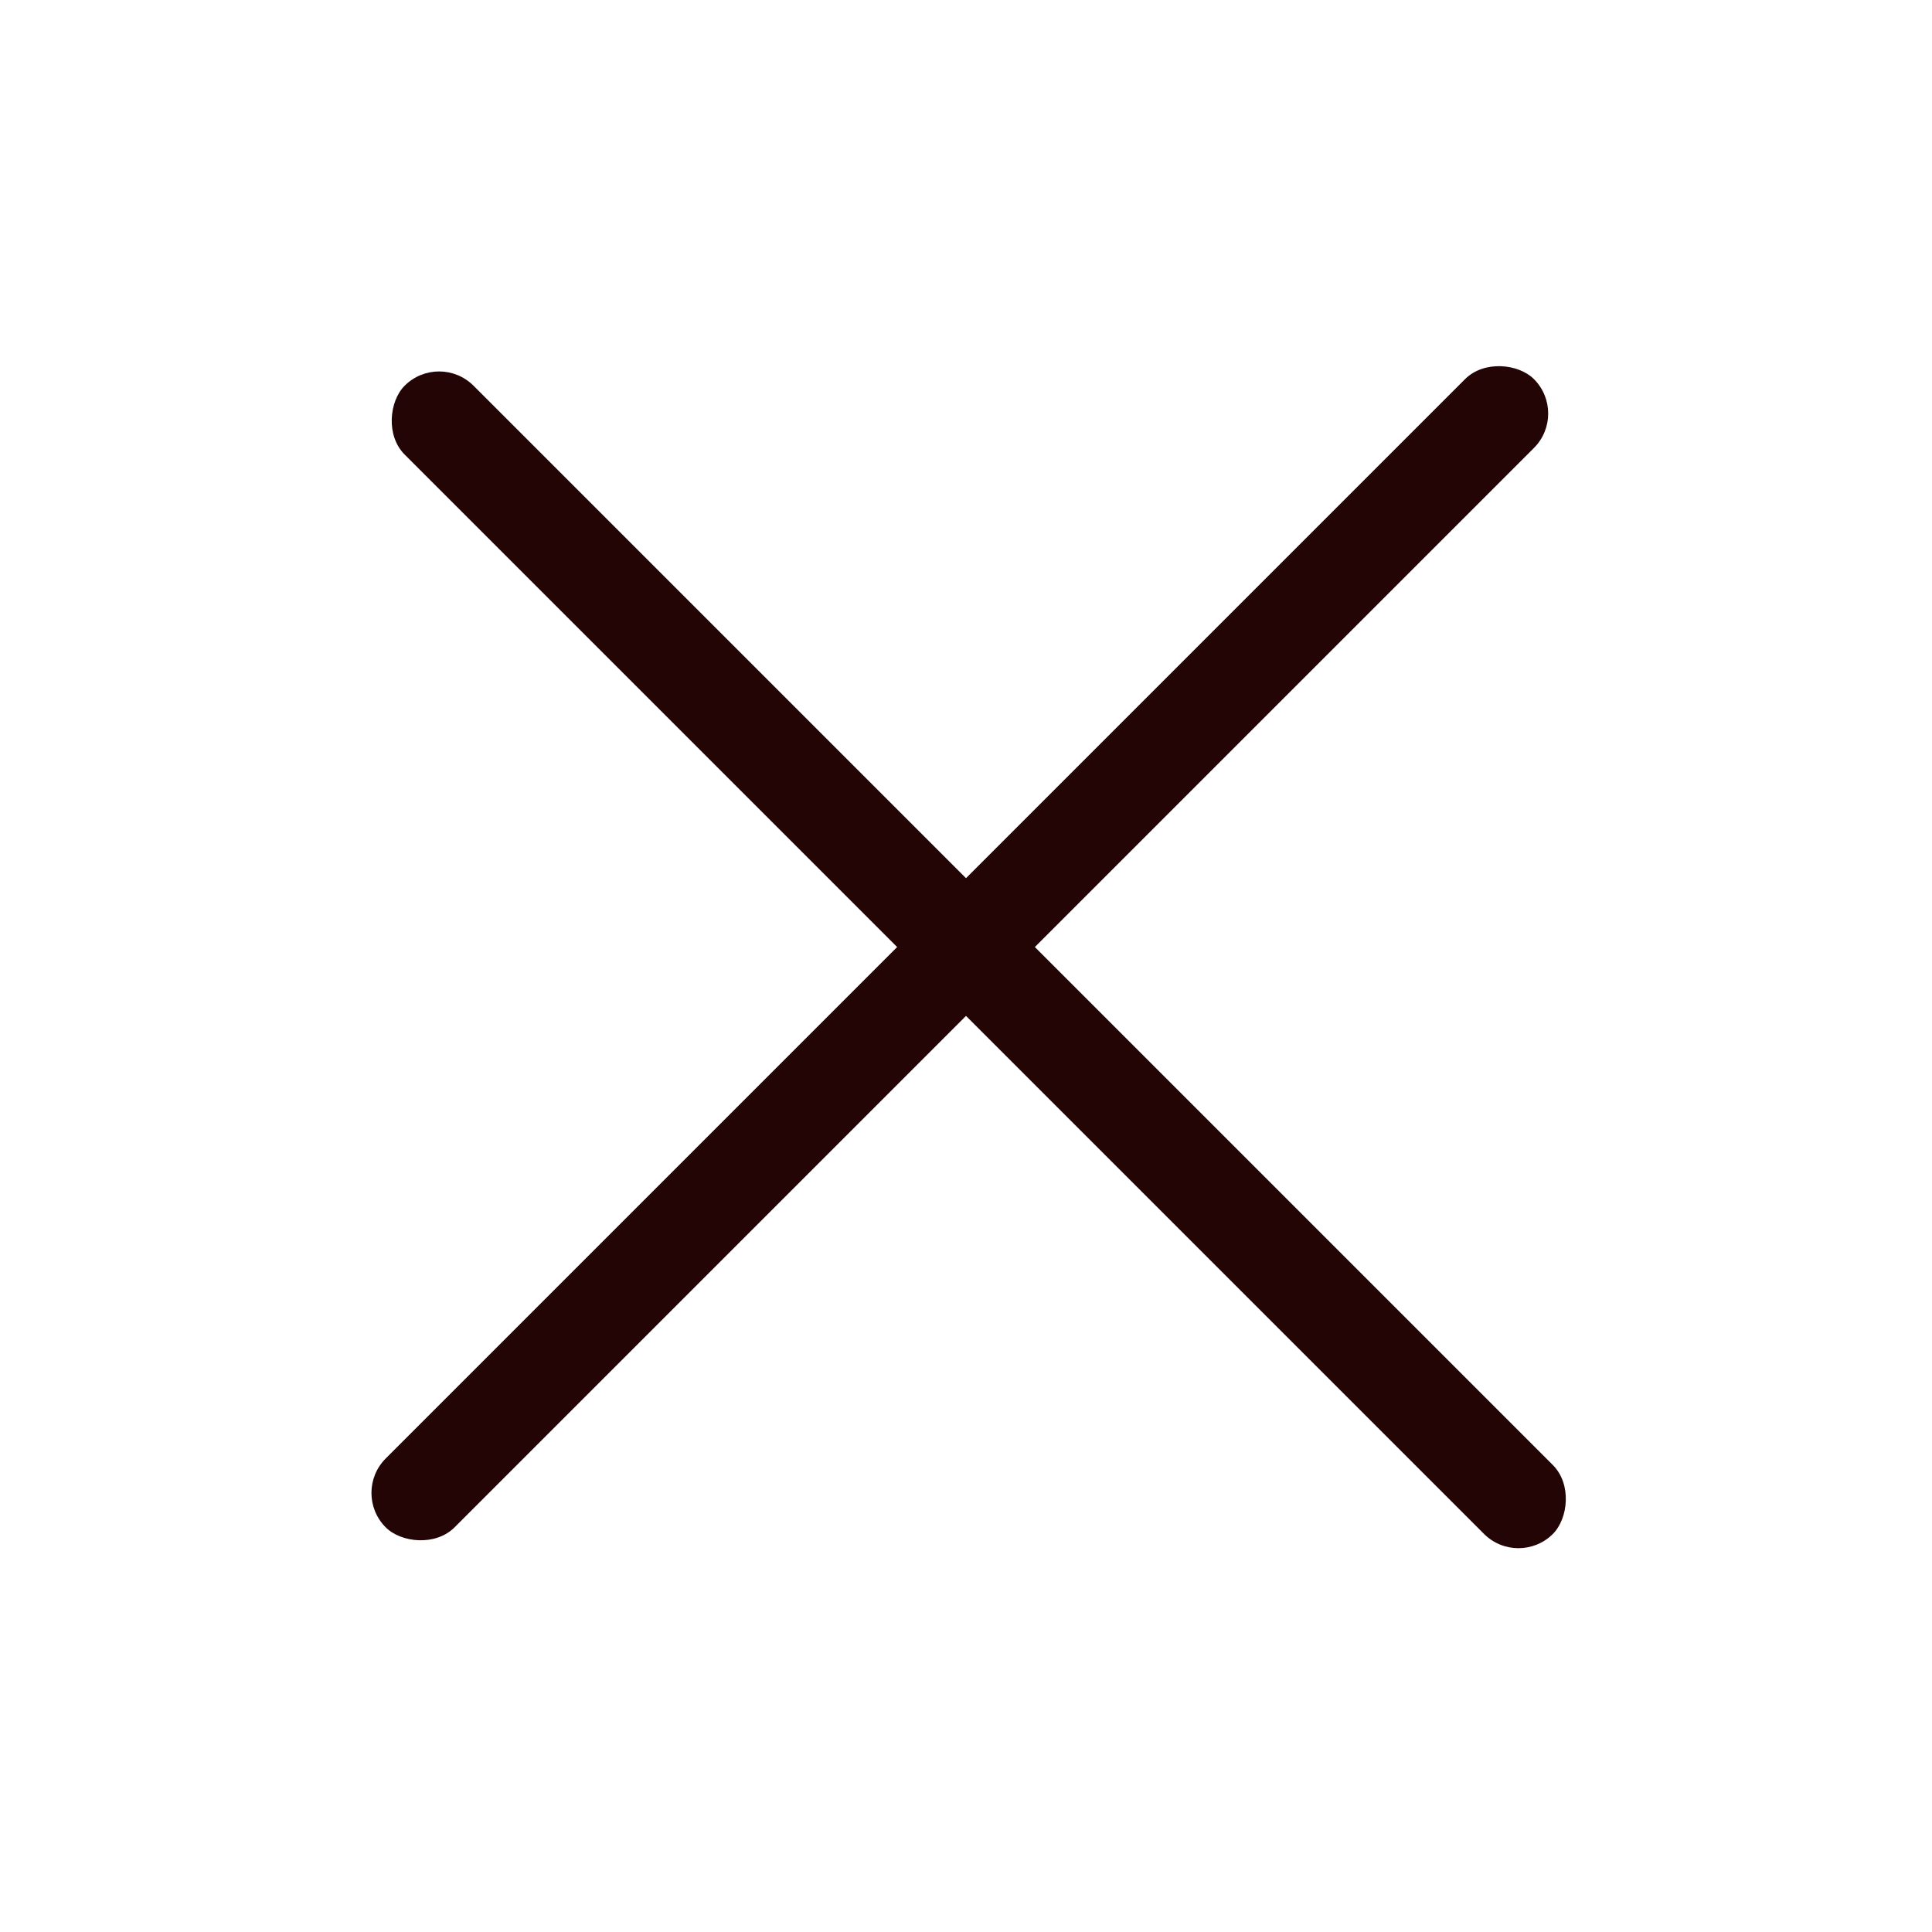
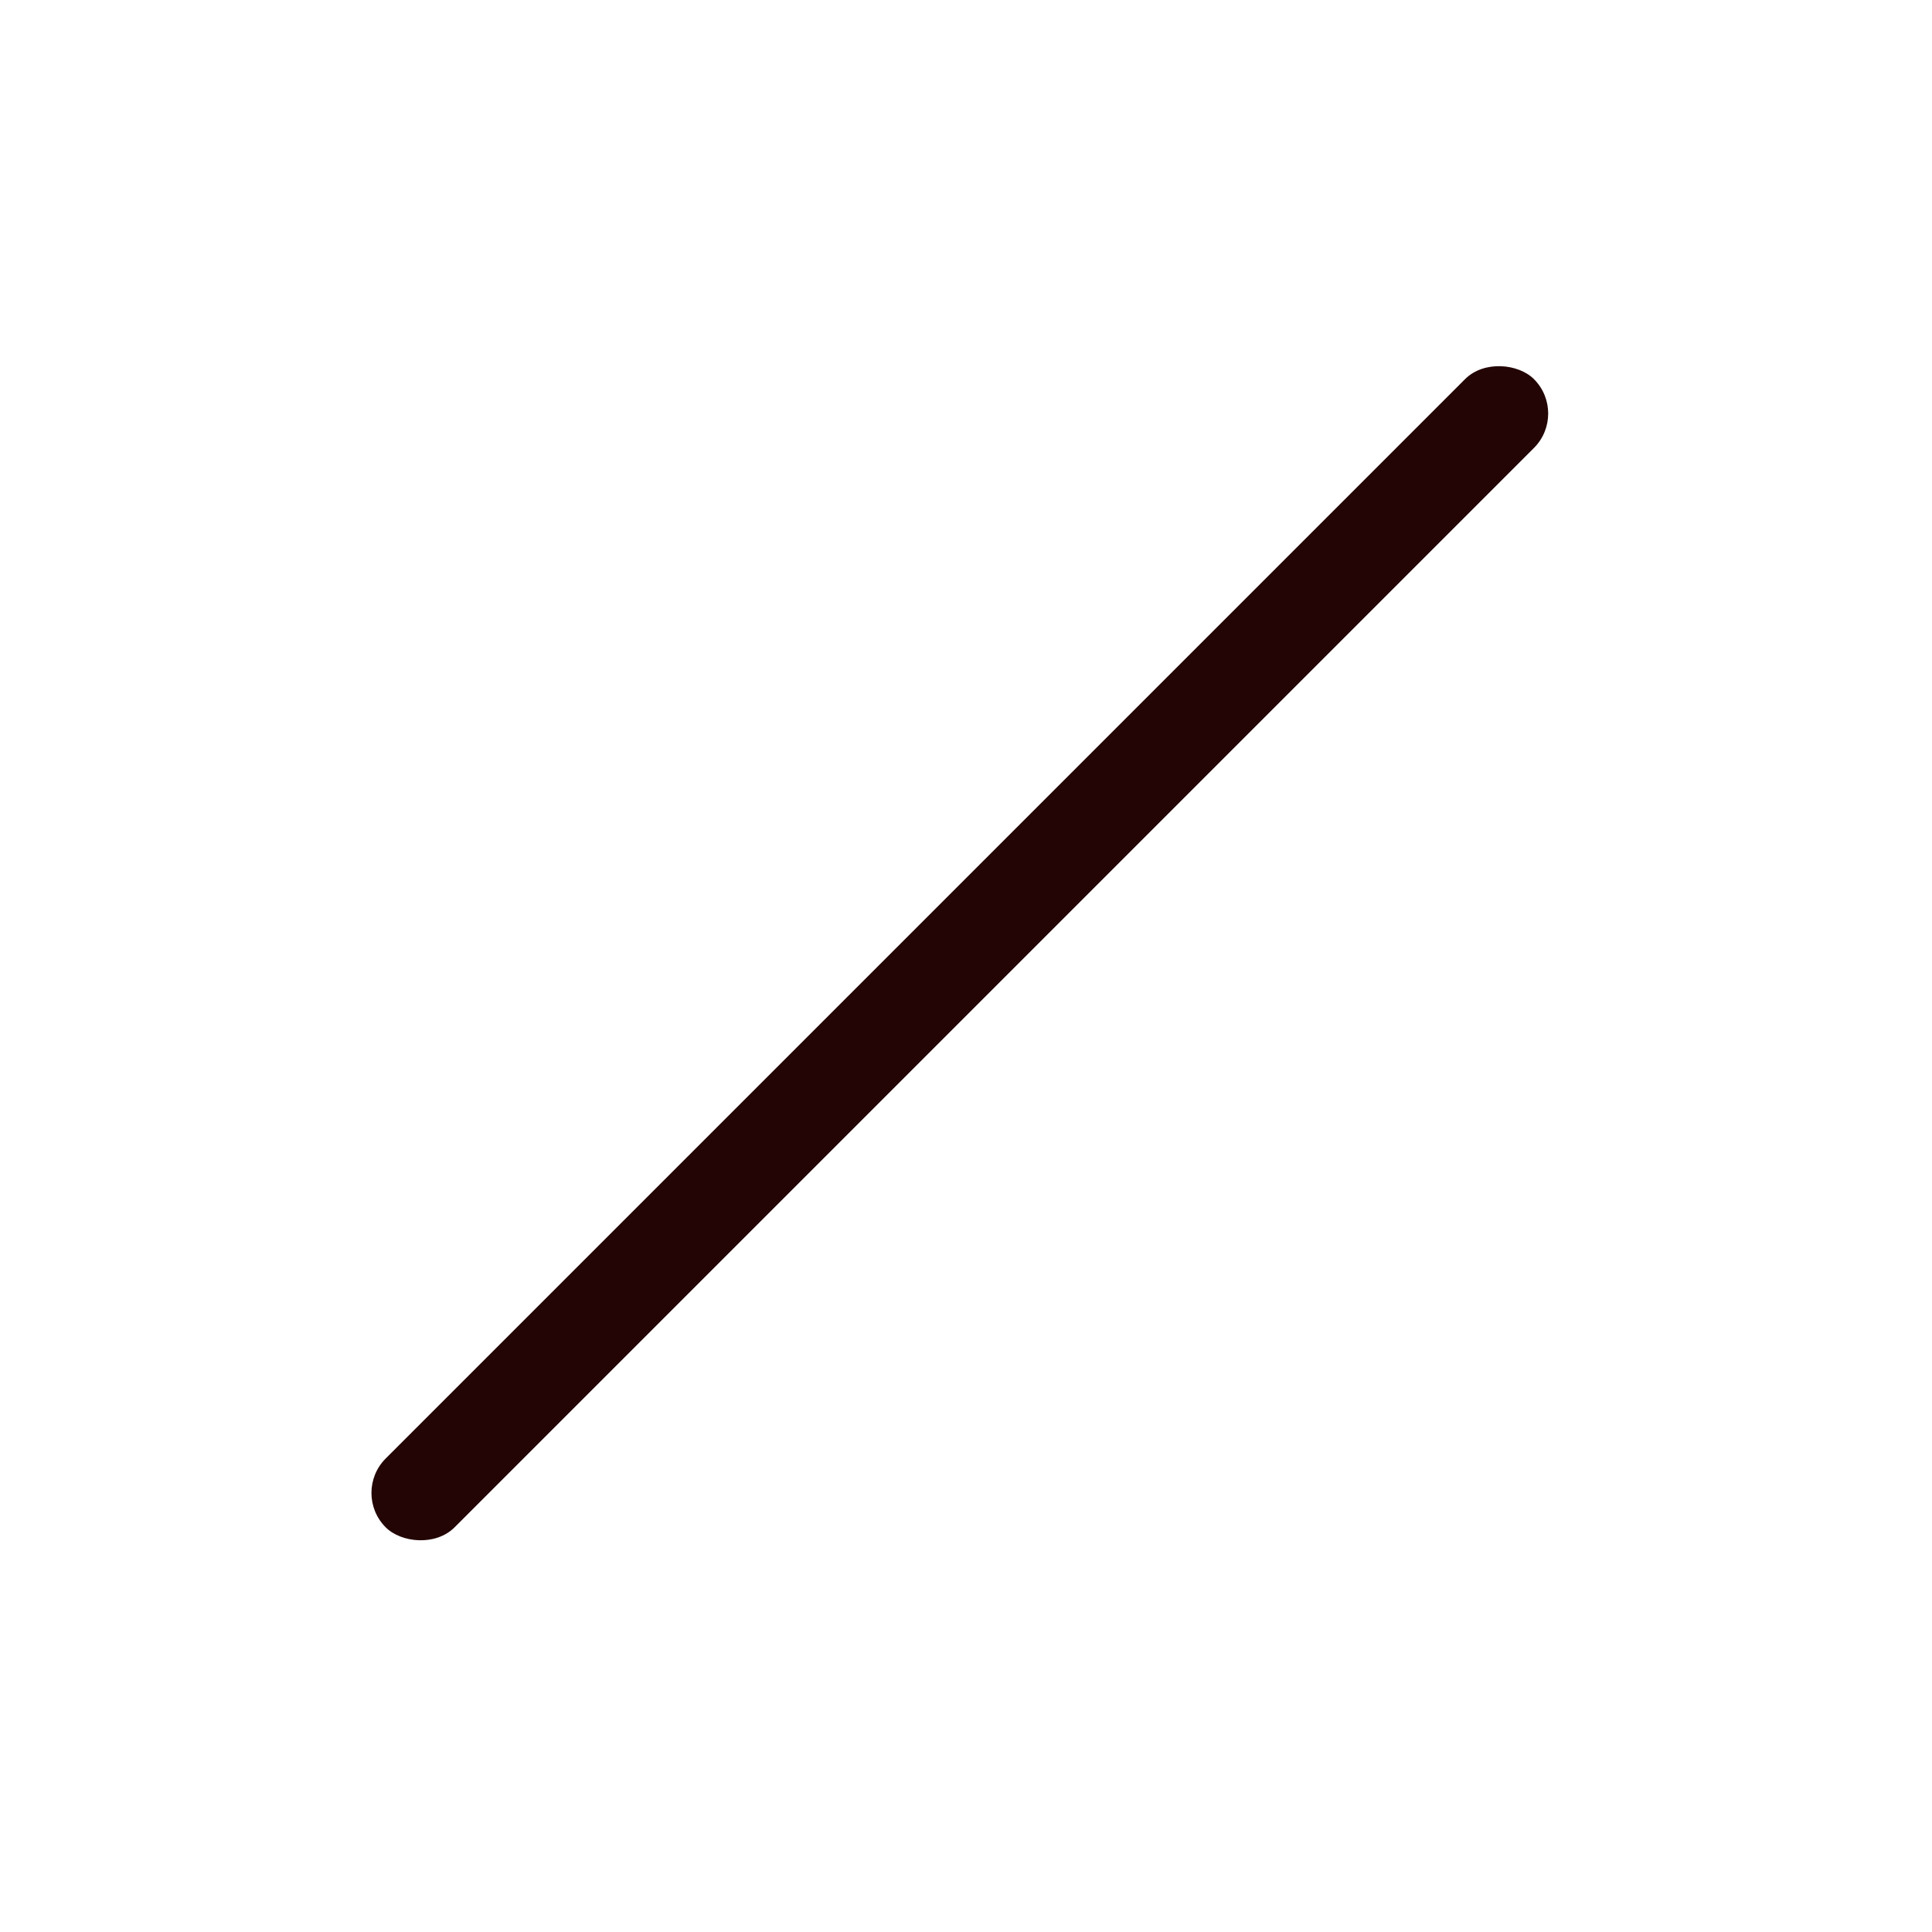
<svg xmlns="http://www.w3.org/2000/svg" width="22" height="22" viewBox="0 0 22 22" fill="none">
  <rect x="4" y="17" width="18.491" height="1.109" rx="0.555" transform="rotate(-45 4 17)" fill="#240505" />
-   <rect x="5" y="4" width="18.491" height="1.109" rx="0.555" transform="rotate(45 5 4)" fill="#240505" />
</svg>